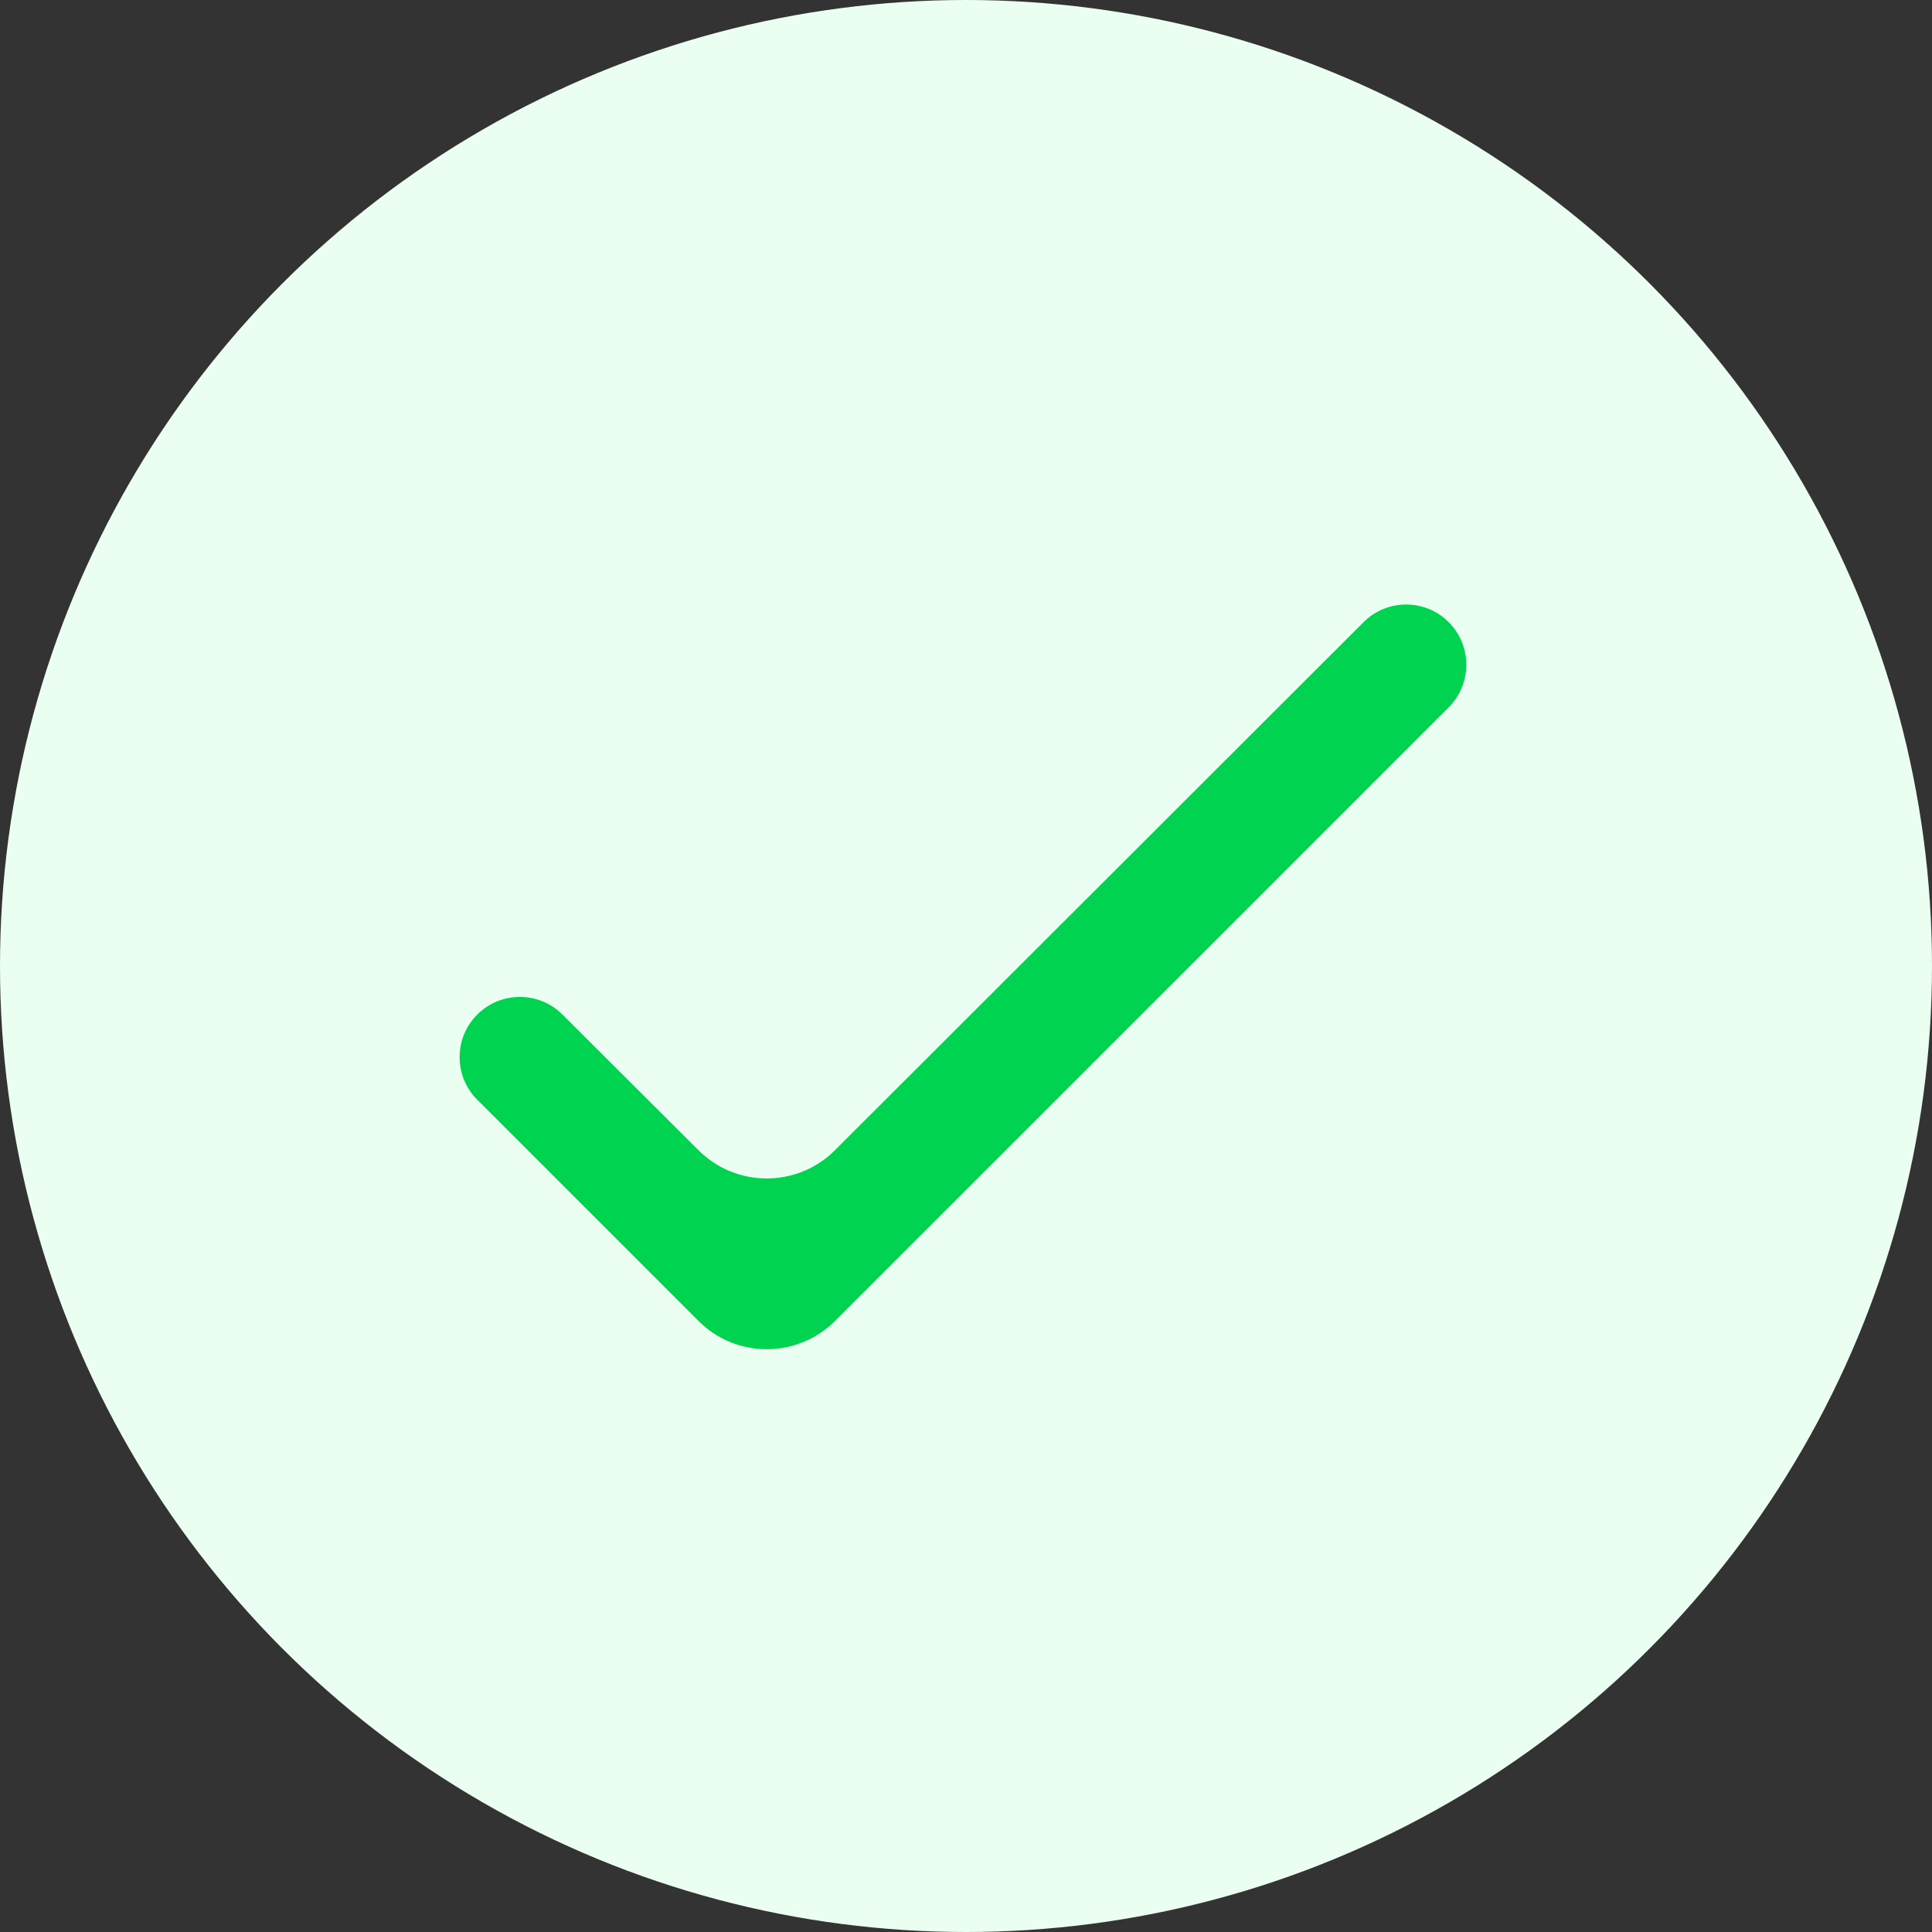
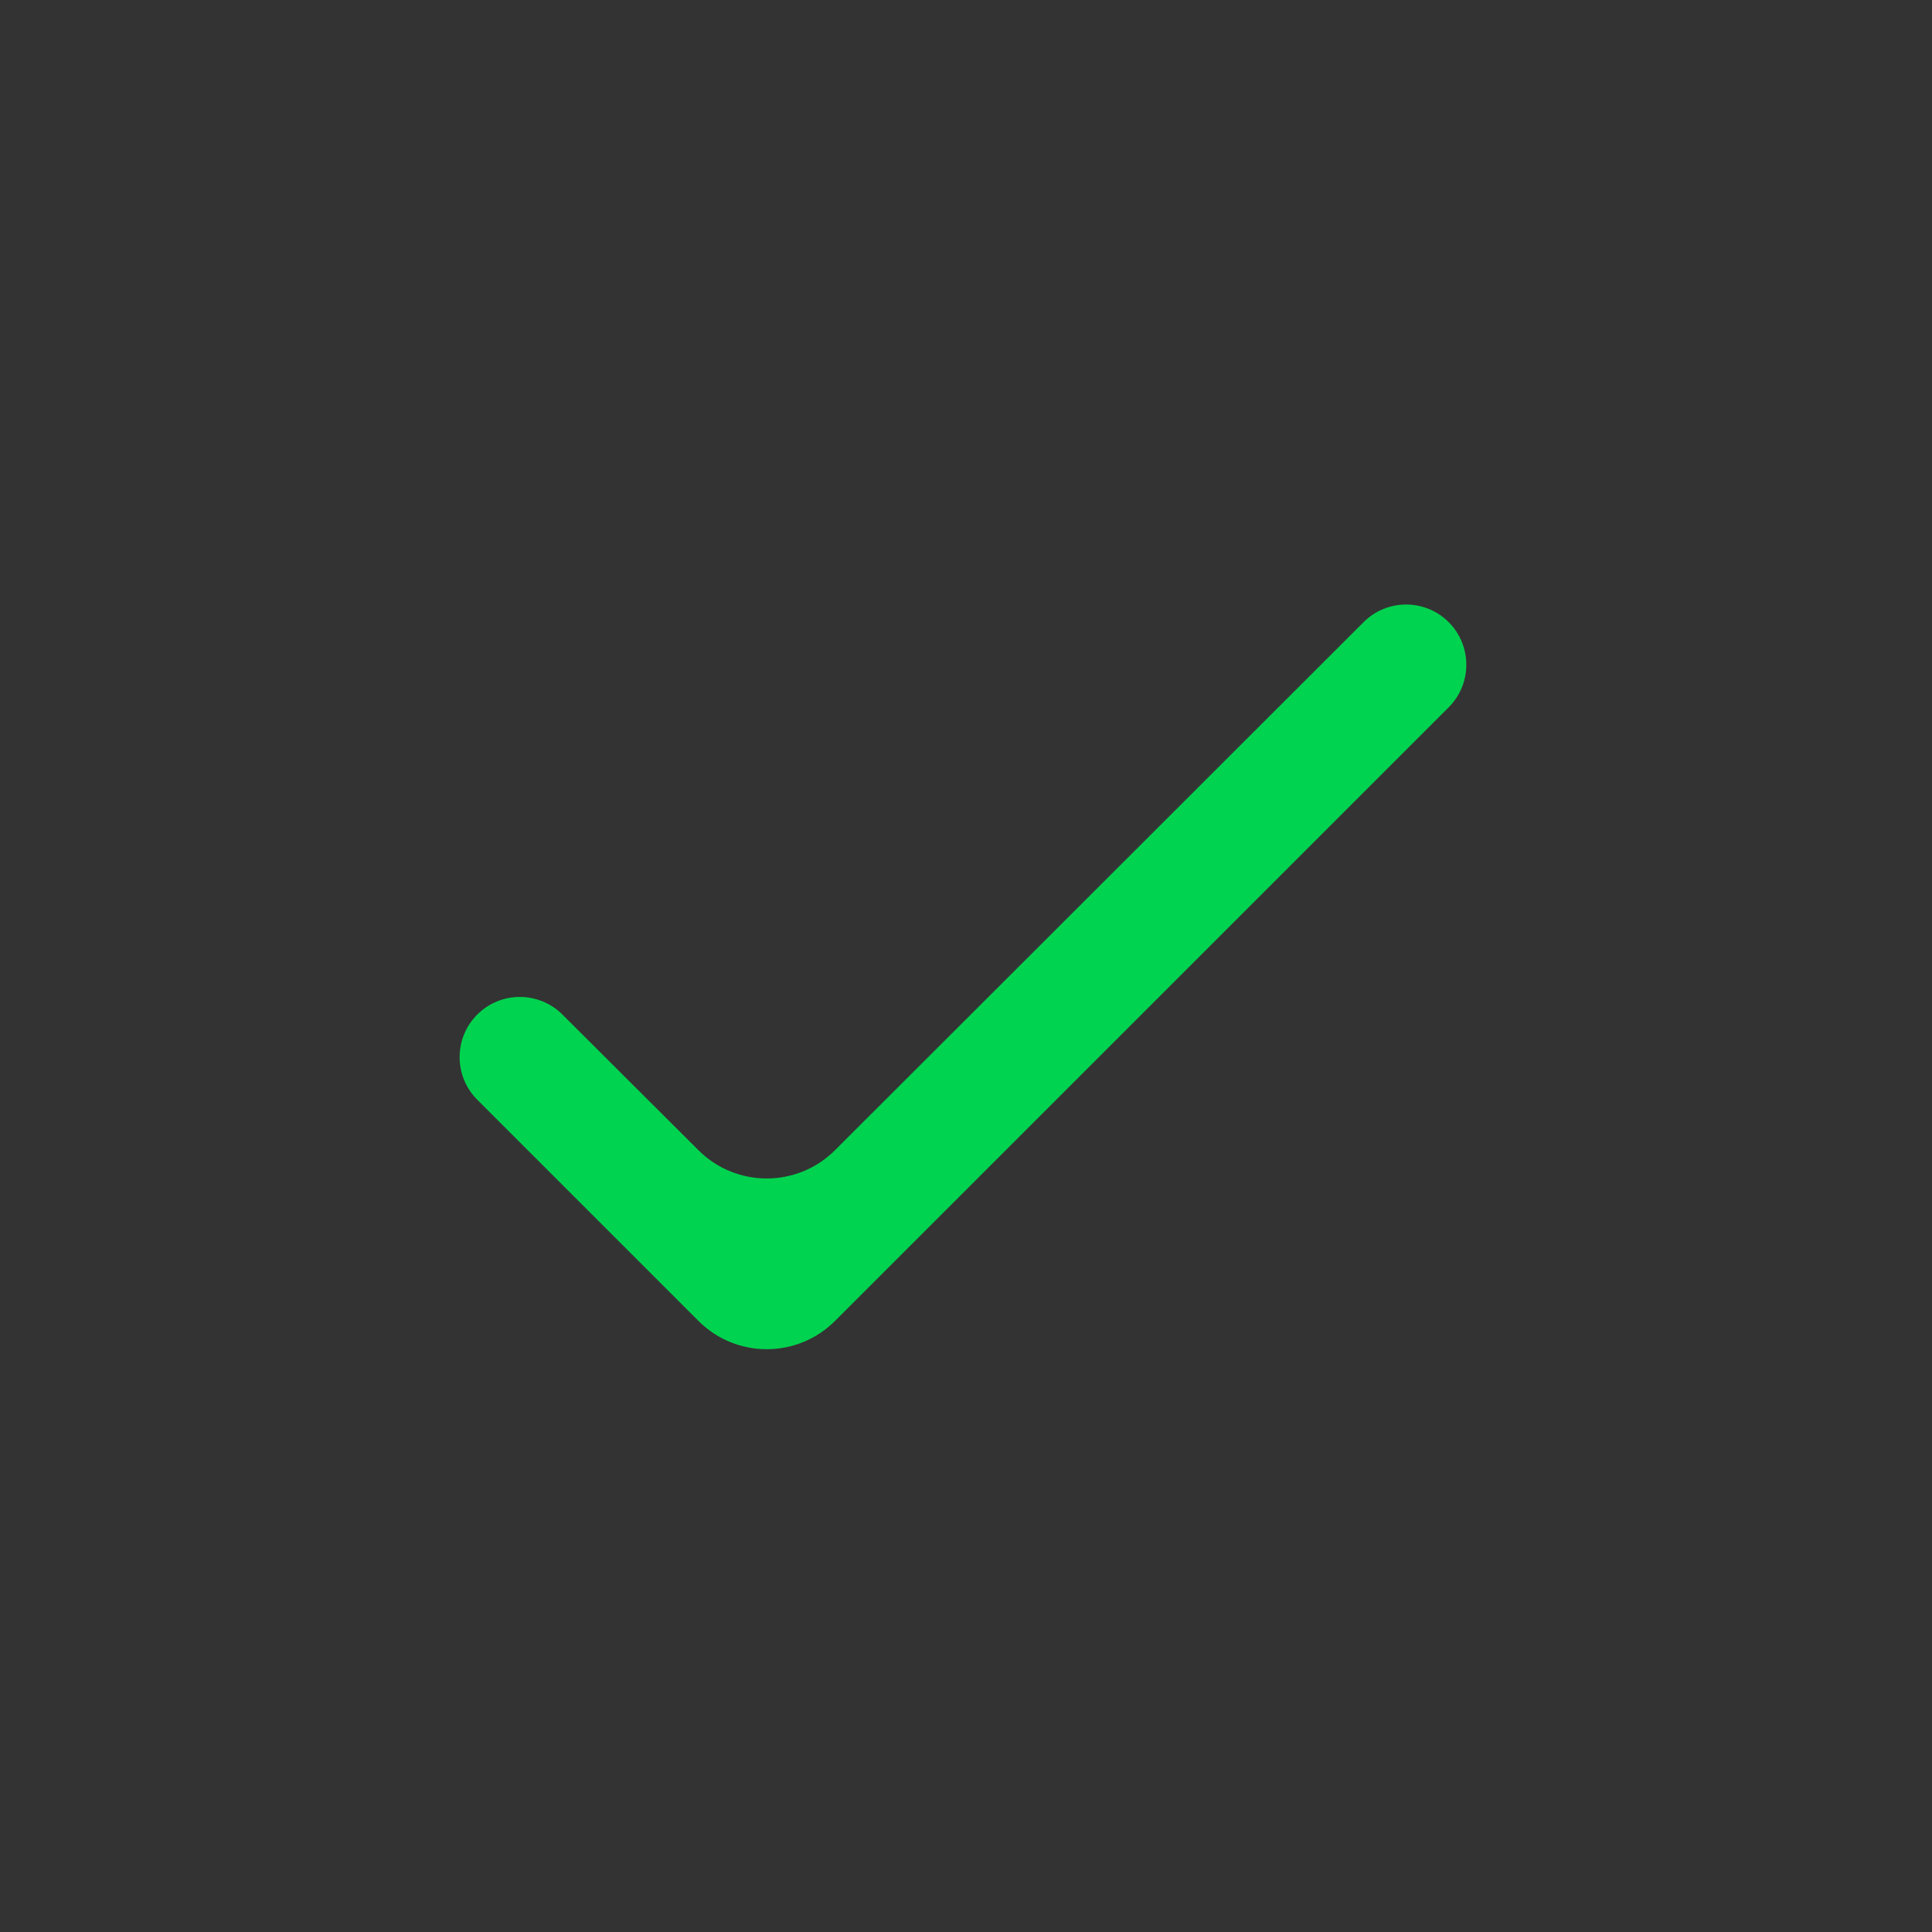
<svg xmlns="http://www.w3.org/2000/svg" width="36" height="36" viewBox="0 0 36 36" fill="none">
  <rect x="0" y="0" width="36" height="36" fill="#333333" stroke="none" />
  <g id="Group 427318979">
-     <circle id="Ellipse 2" cx="18" cy="18" r="18" fill="#EAFFF2" />
    <path id="Vector" d="M26.994 11.593C27.432 12.031 27.432 12.742 26.994 13.18L15.56 24.613C14.857 25.316 13.717 25.317 13.014 24.613L8.893 20.492C8.455 20.054 8.455 19.343 8.893 18.905C9.331 18.467 10.041 18.467 10.479 18.904L13.015 21.433C13.718 22.135 14.856 22.134 15.558 21.433L25.408 11.593C25.846 11.155 26.556 11.155 26.994 11.593Z" fill="#00D34F" />
  </g>
</svg>